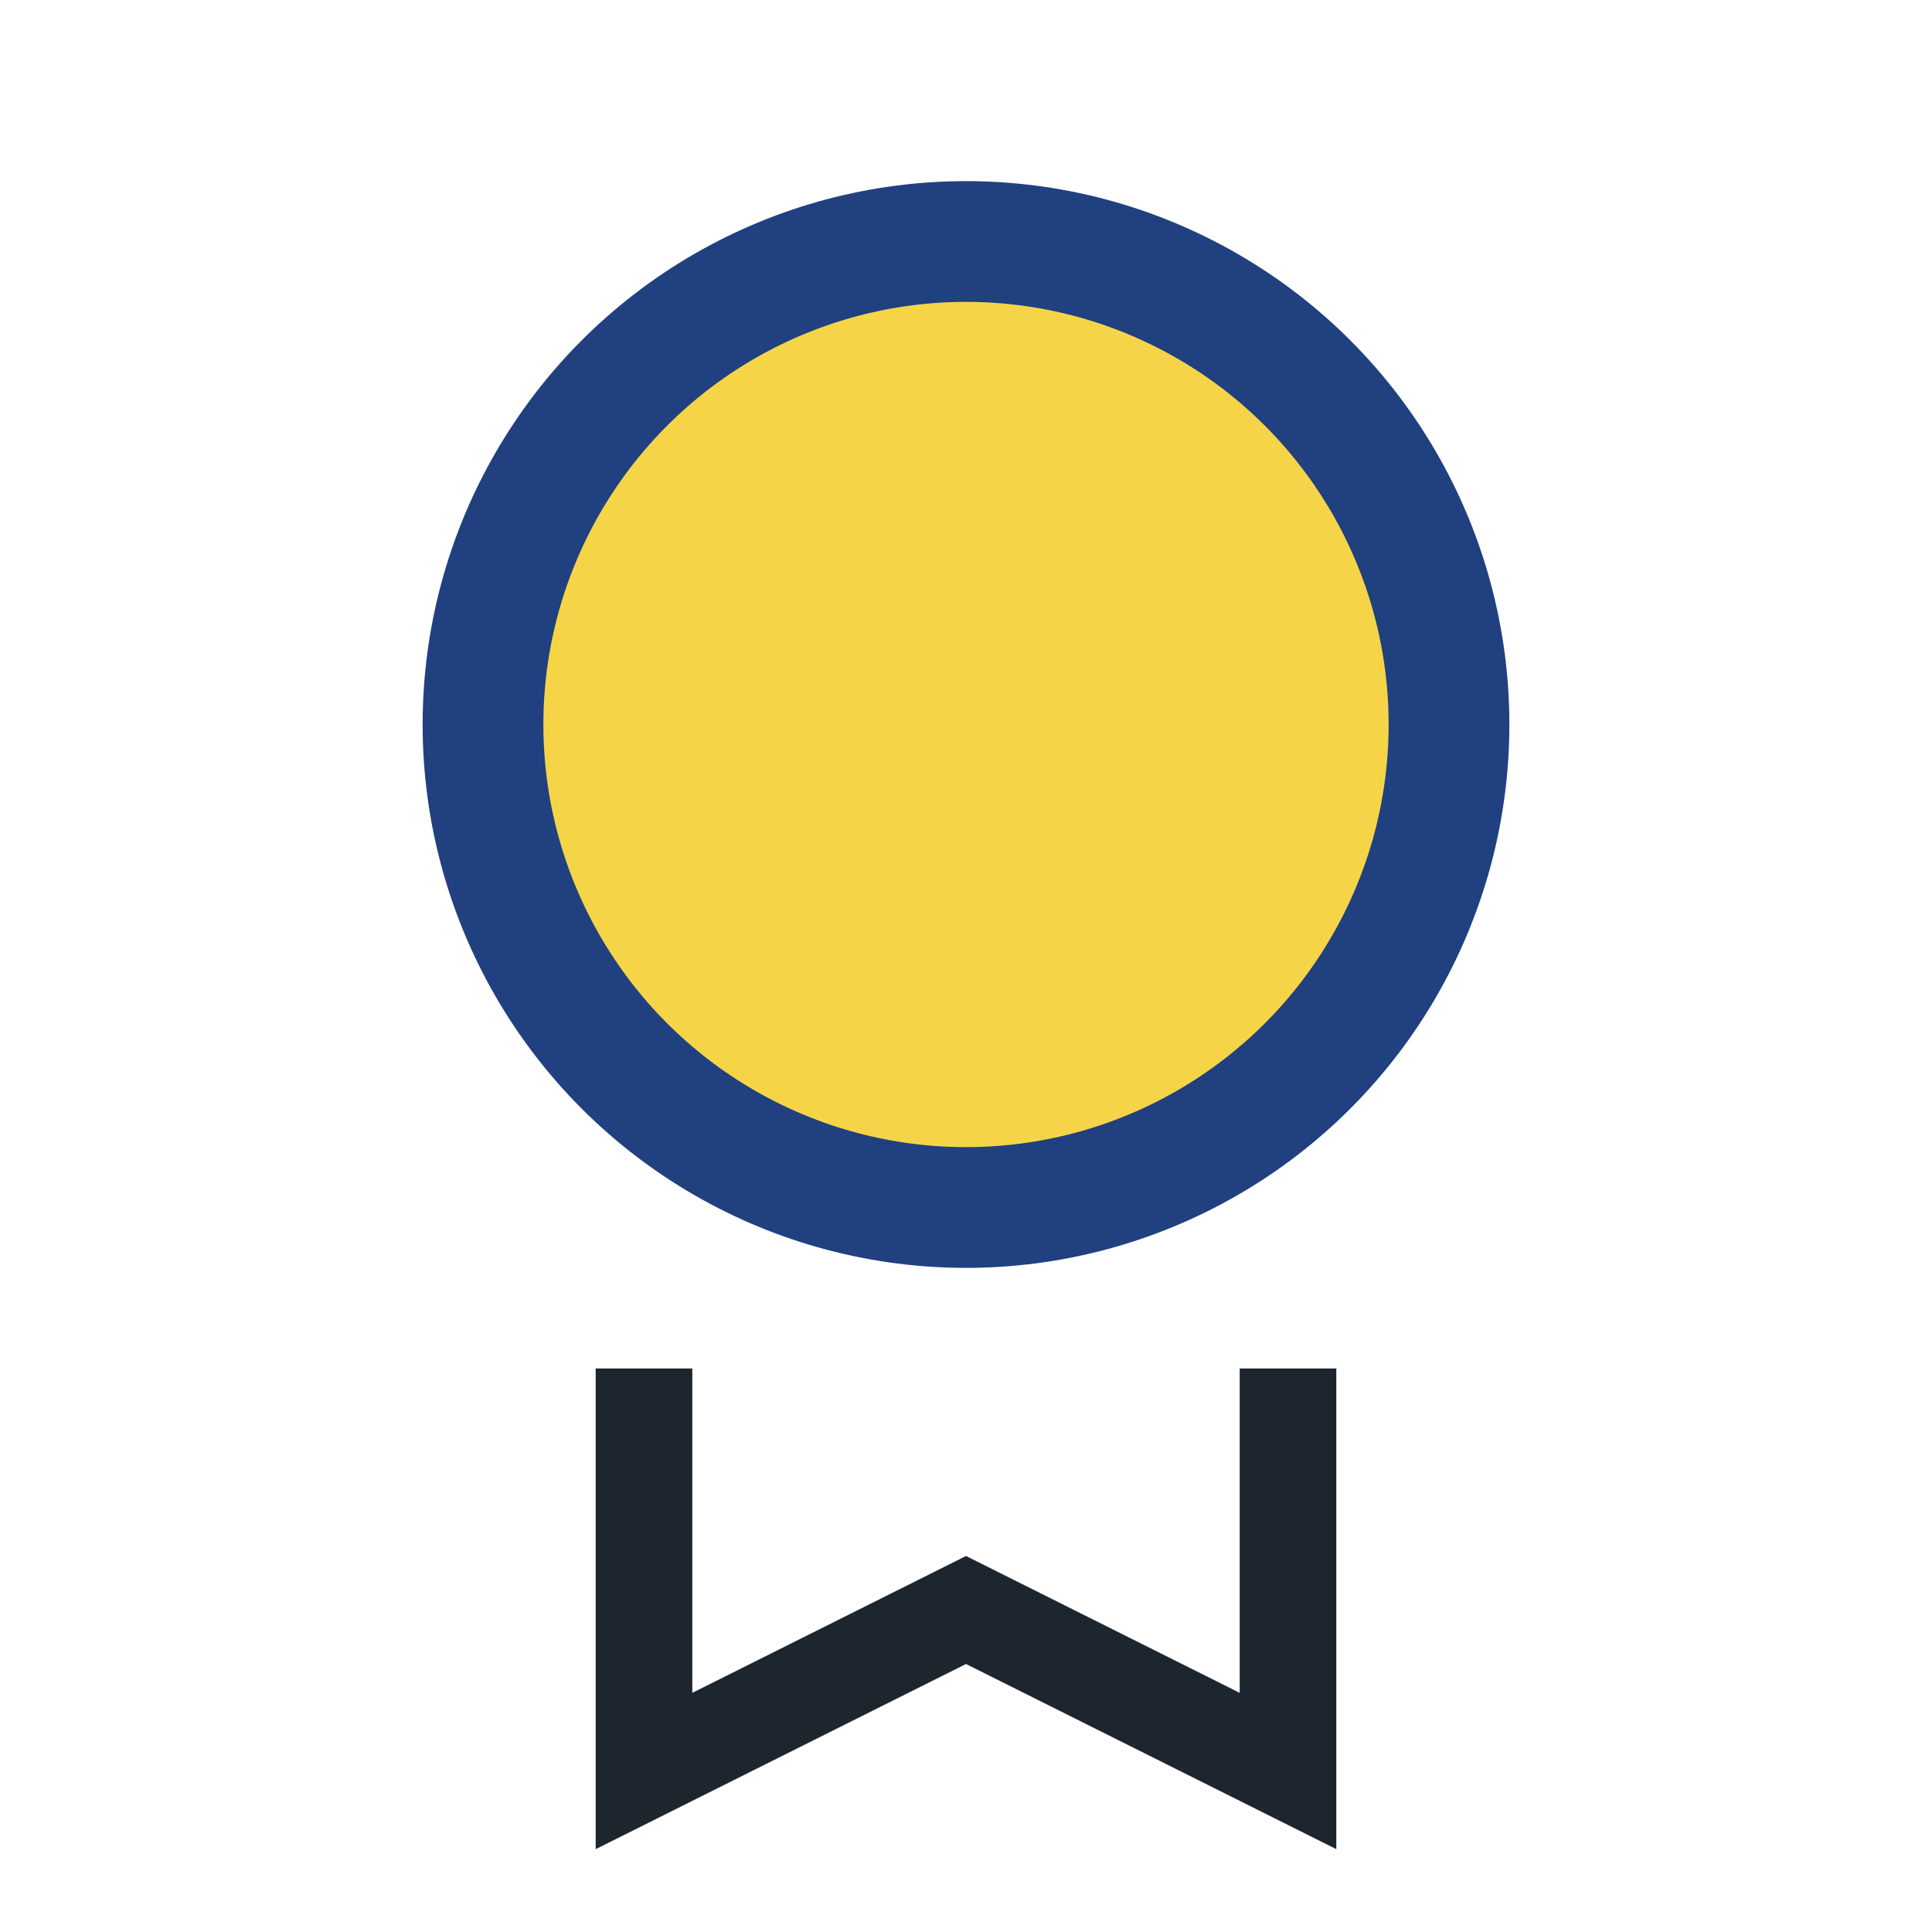
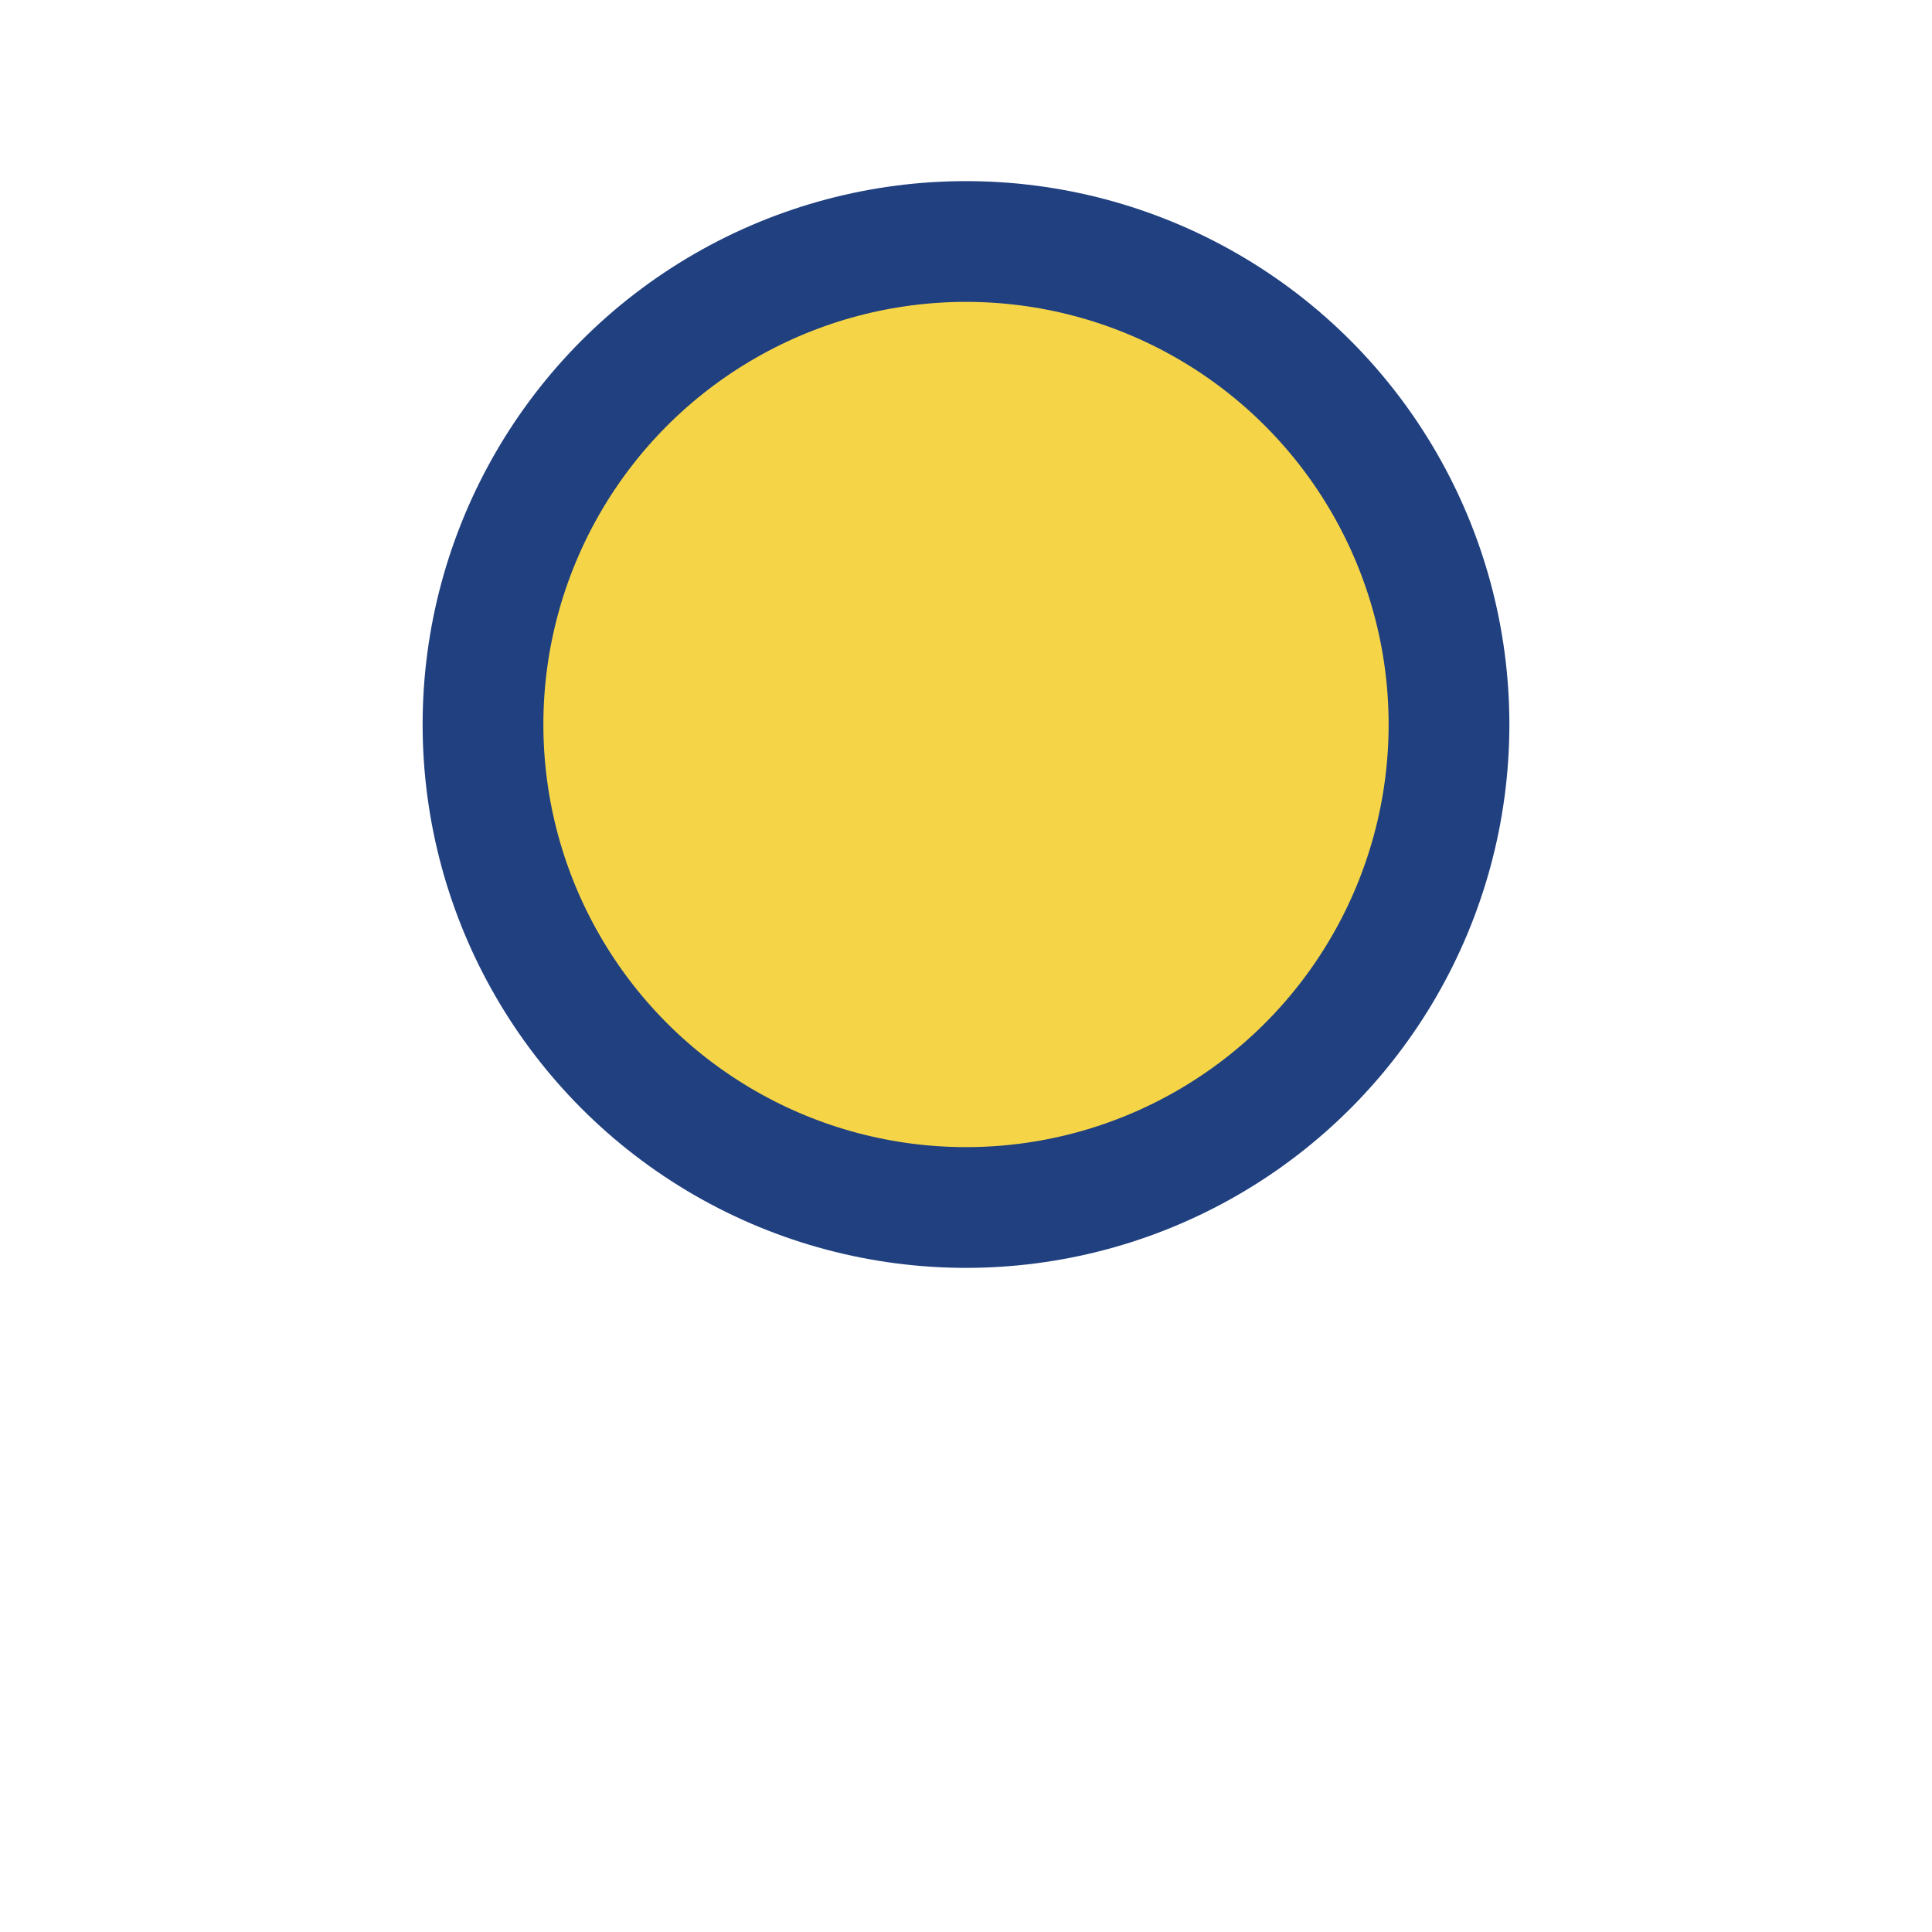
<svg xmlns="http://www.w3.org/2000/svg" width="24" height="24" viewBox="0 0 24 24">
  <circle cx="12" cy="9" r="6" fill="#F5D547" stroke="#204080" stroke-width="1.5" />
-   <path d="M8 17v5l4-2 4 2v-5" stroke="#1D262F" stroke-width="1.2" fill="none" />
</svg>